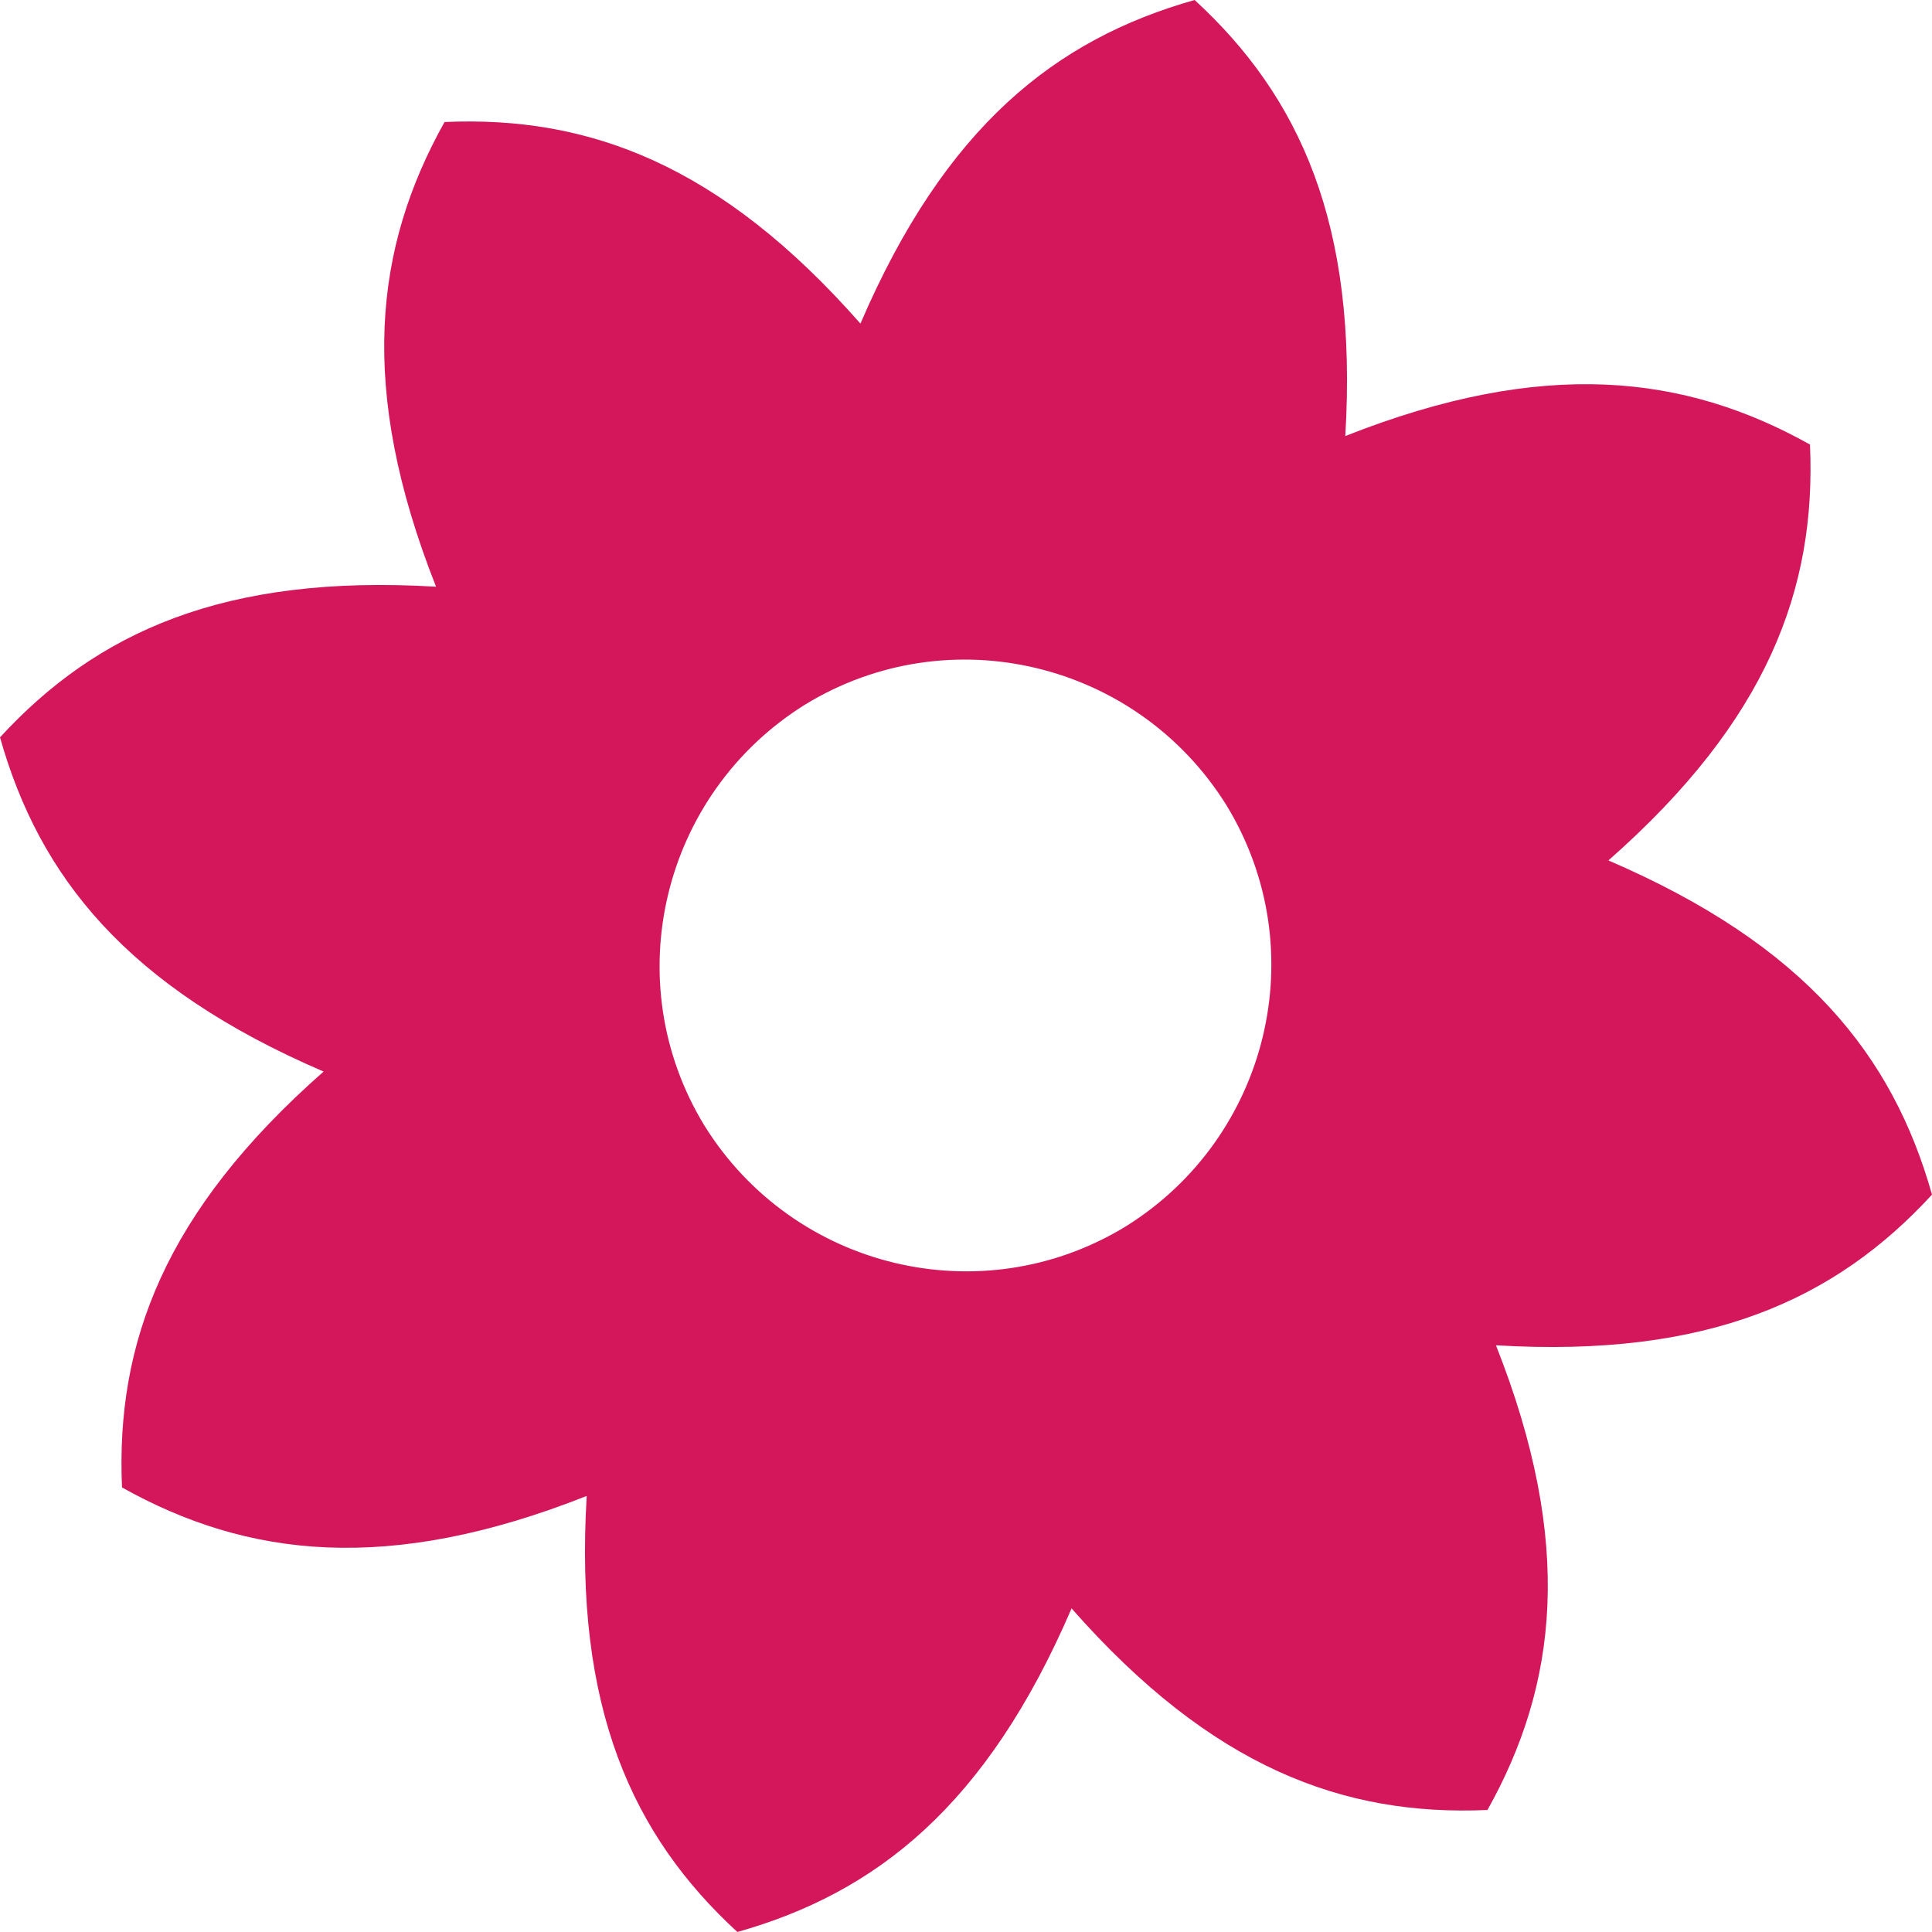
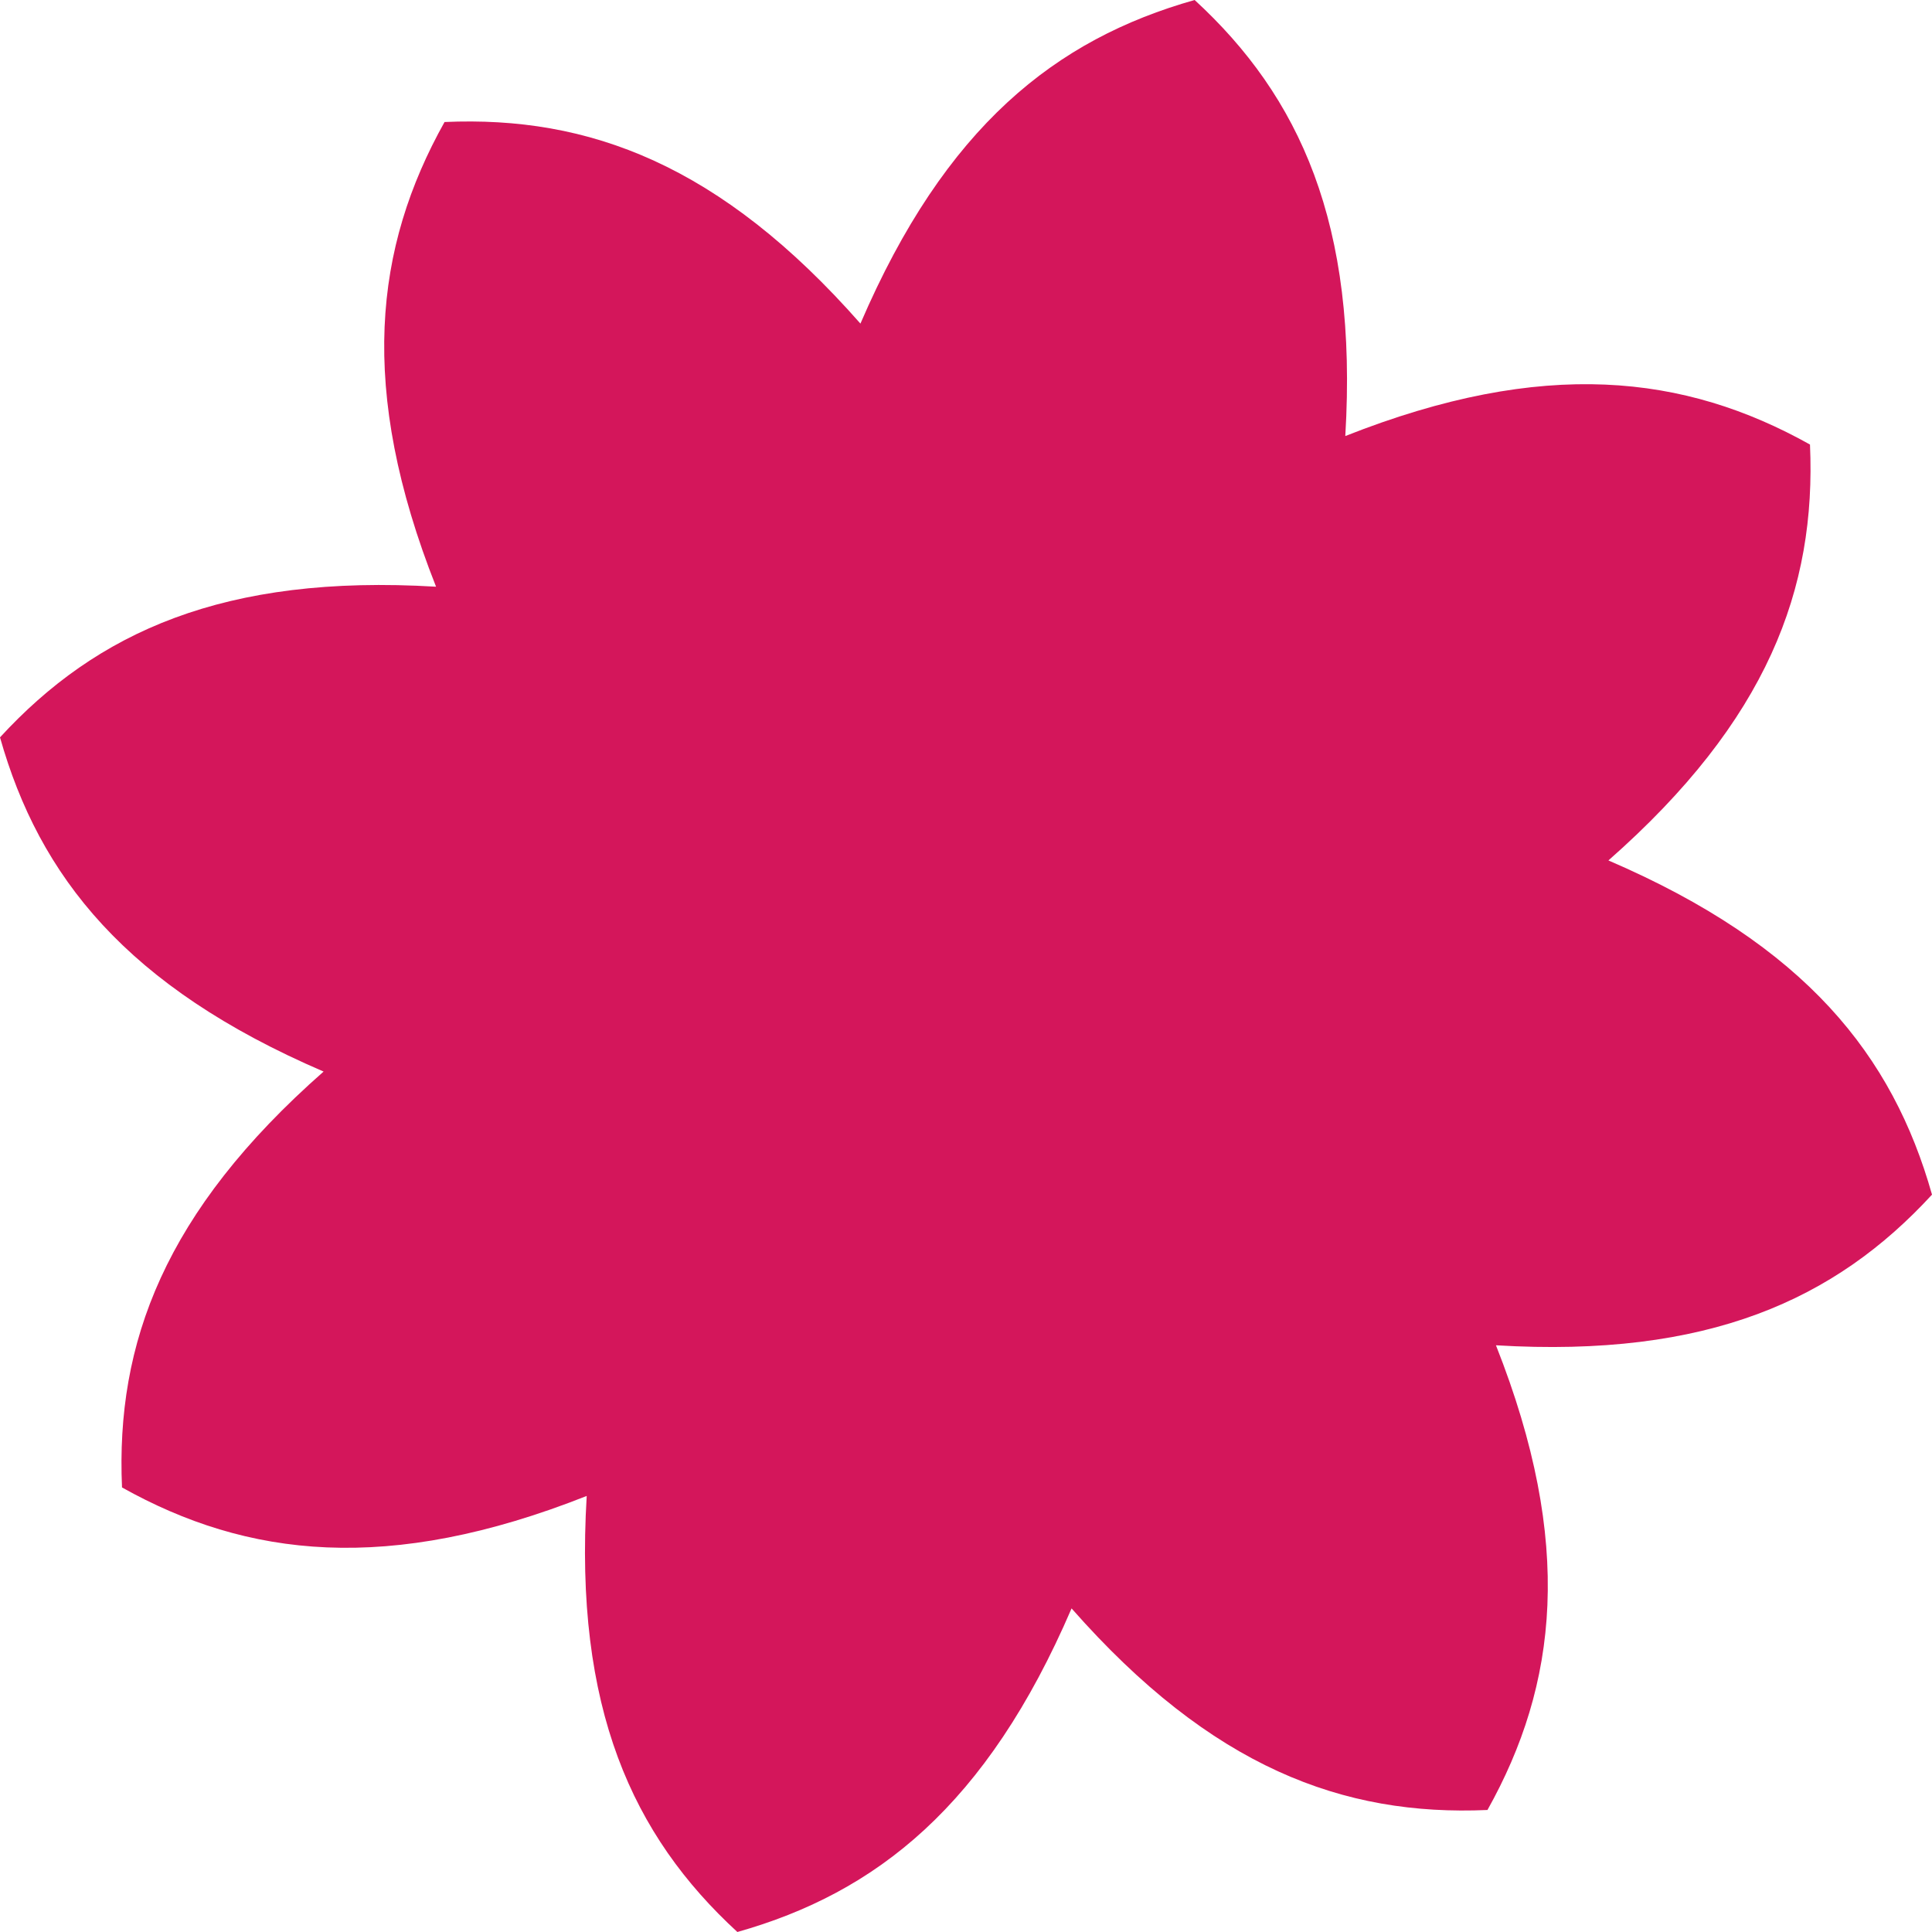
<svg xmlns="http://www.w3.org/2000/svg" id="Ebene_1" data-name="Ebene 1" viewBox="0 0 182.1 182.1">
-   <path d="M170.6,41.9c-11.8-6.6-25.1-8.2-43.8-.8,1.2-20-4.3-32-14.2-41.1-13.1,3.7-23.5,11.9-31.5,30.5-13.2-15-25.6-19.6-39.2-19-6.6,11.8-8.2,25.1-.8,43.8-20-1.2-32,4.3-41.1,14.2,3.7,13.1,11.9,23.5,30.5,31.5-15,13.2-19.6,25.6-19,39.2,11.8,6.6,25.1,8.2,43.8.8-1.2,20,4.3,32,14.2,41.1,13.1-3.7,23.5-11.9,31.5-30.5,13.2,15,25.6,19.6,39.2,19,6.6-11.8,8.2-25.1.8-43.8,20,1.2,32-4.3,41.1-14.2-3.7-13.1-11.9-23.5-30.5-31.5,15-13.2,19.6-25.6,19-39.2ZM106.1,115.6c-13.6,8.3-31.3,4-39.7-9.5-8.3-13.6-4-31.3,9.5-39.7,13.6-8.3,31.3-4,39.7,9.5,8.3,13.6,4,31.3-9.5,39.7Z" fill="#d4165b" stroke-width="0" />
+   <path d="M170.6,41.9c-11.8-6.6-25.1-8.2-43.8-.8,1.2-20-4.3-32-14.2-41.1-13.1,3.7-23.5,11.9-31.5,30.5-13.2-15-25.6-19.6-39.2-19-6.6,11.8-8.2,25.1-.8,43.8-20-1.2-32,4.3-41.1,14.2,3.7,13.1,11.9,23.5,30.5,31.5-15,13.2-19.6,25.6-19,39.2,11.8,6.6,25.1,8.2,43.8.8-1.2,20,4.3,32,14.2,41.1,13.1-3.7,23.5-11.9,31.5-30.5,13.2,15,25.6,19.6,39.2,19,6.6-11.8,8.2-25.1.8-43.8,20,1.2,32-4.3,41.1-14.2-3.7-13.1-11.9-23.5-30.5-31.5,15-13.2,19.6-25.6,19-39.2ZM106.1,115.6Z" fill="#d4165b" stroke-width="0" />
</svg>